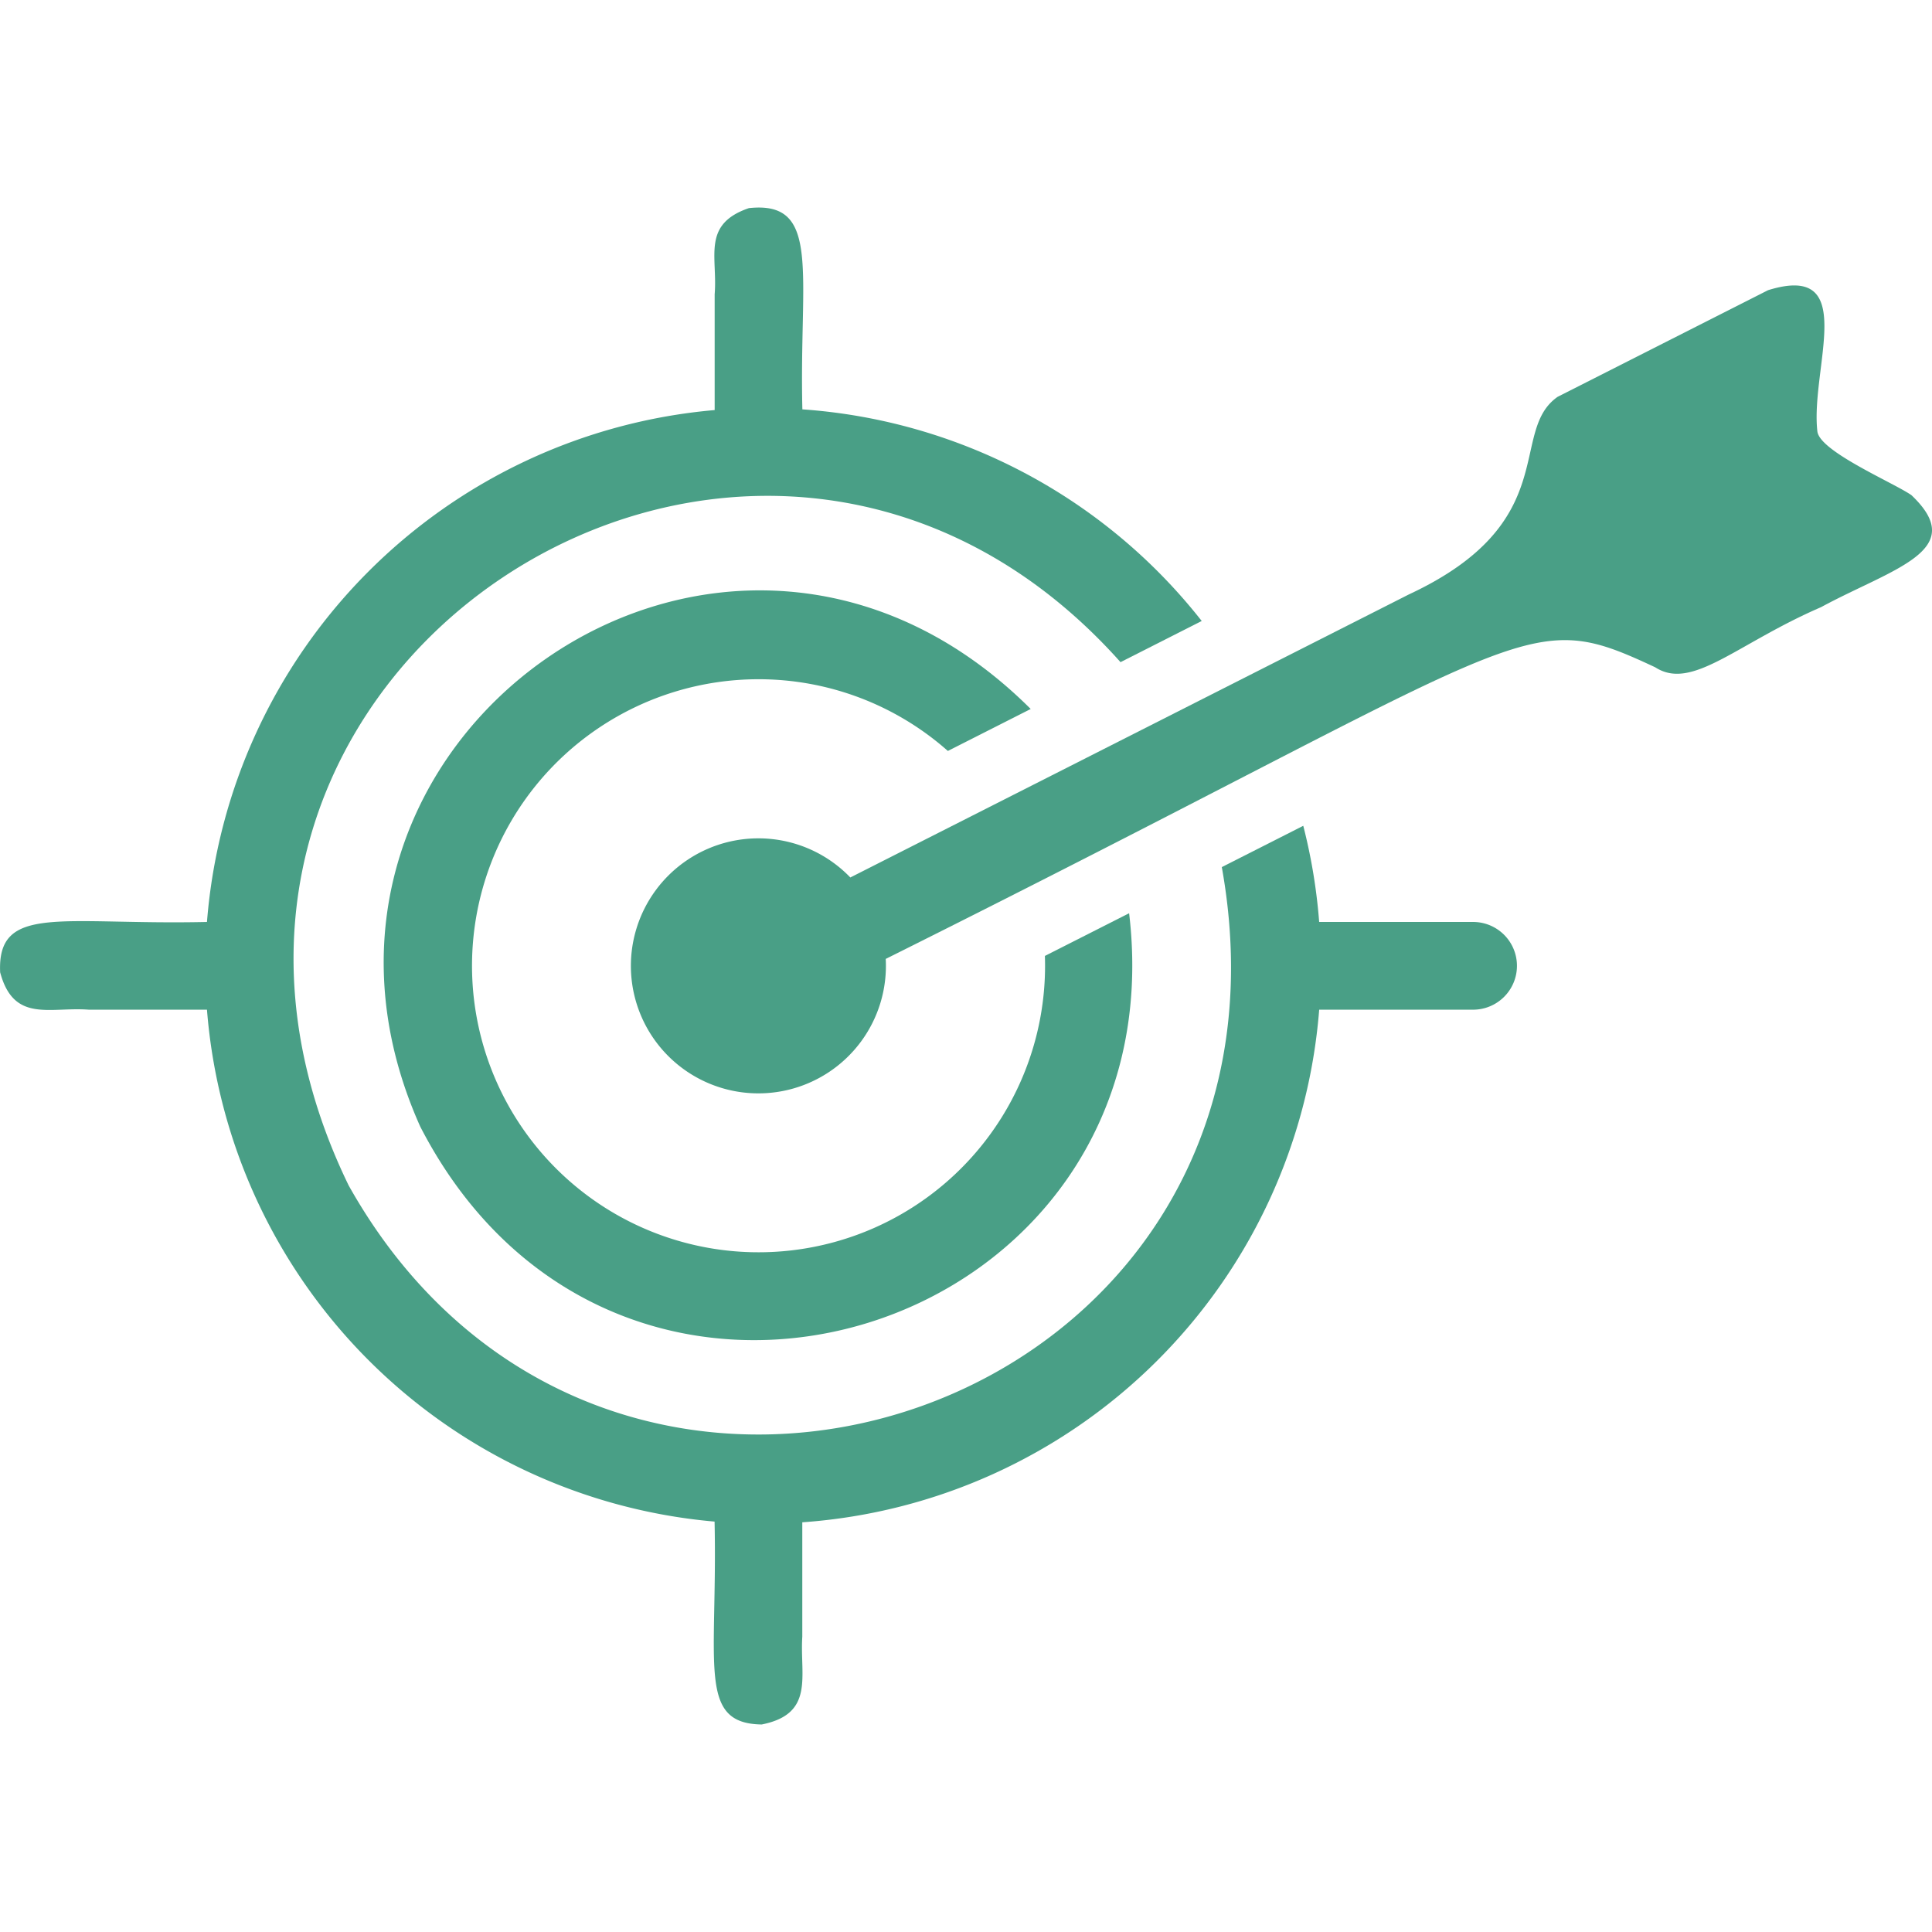
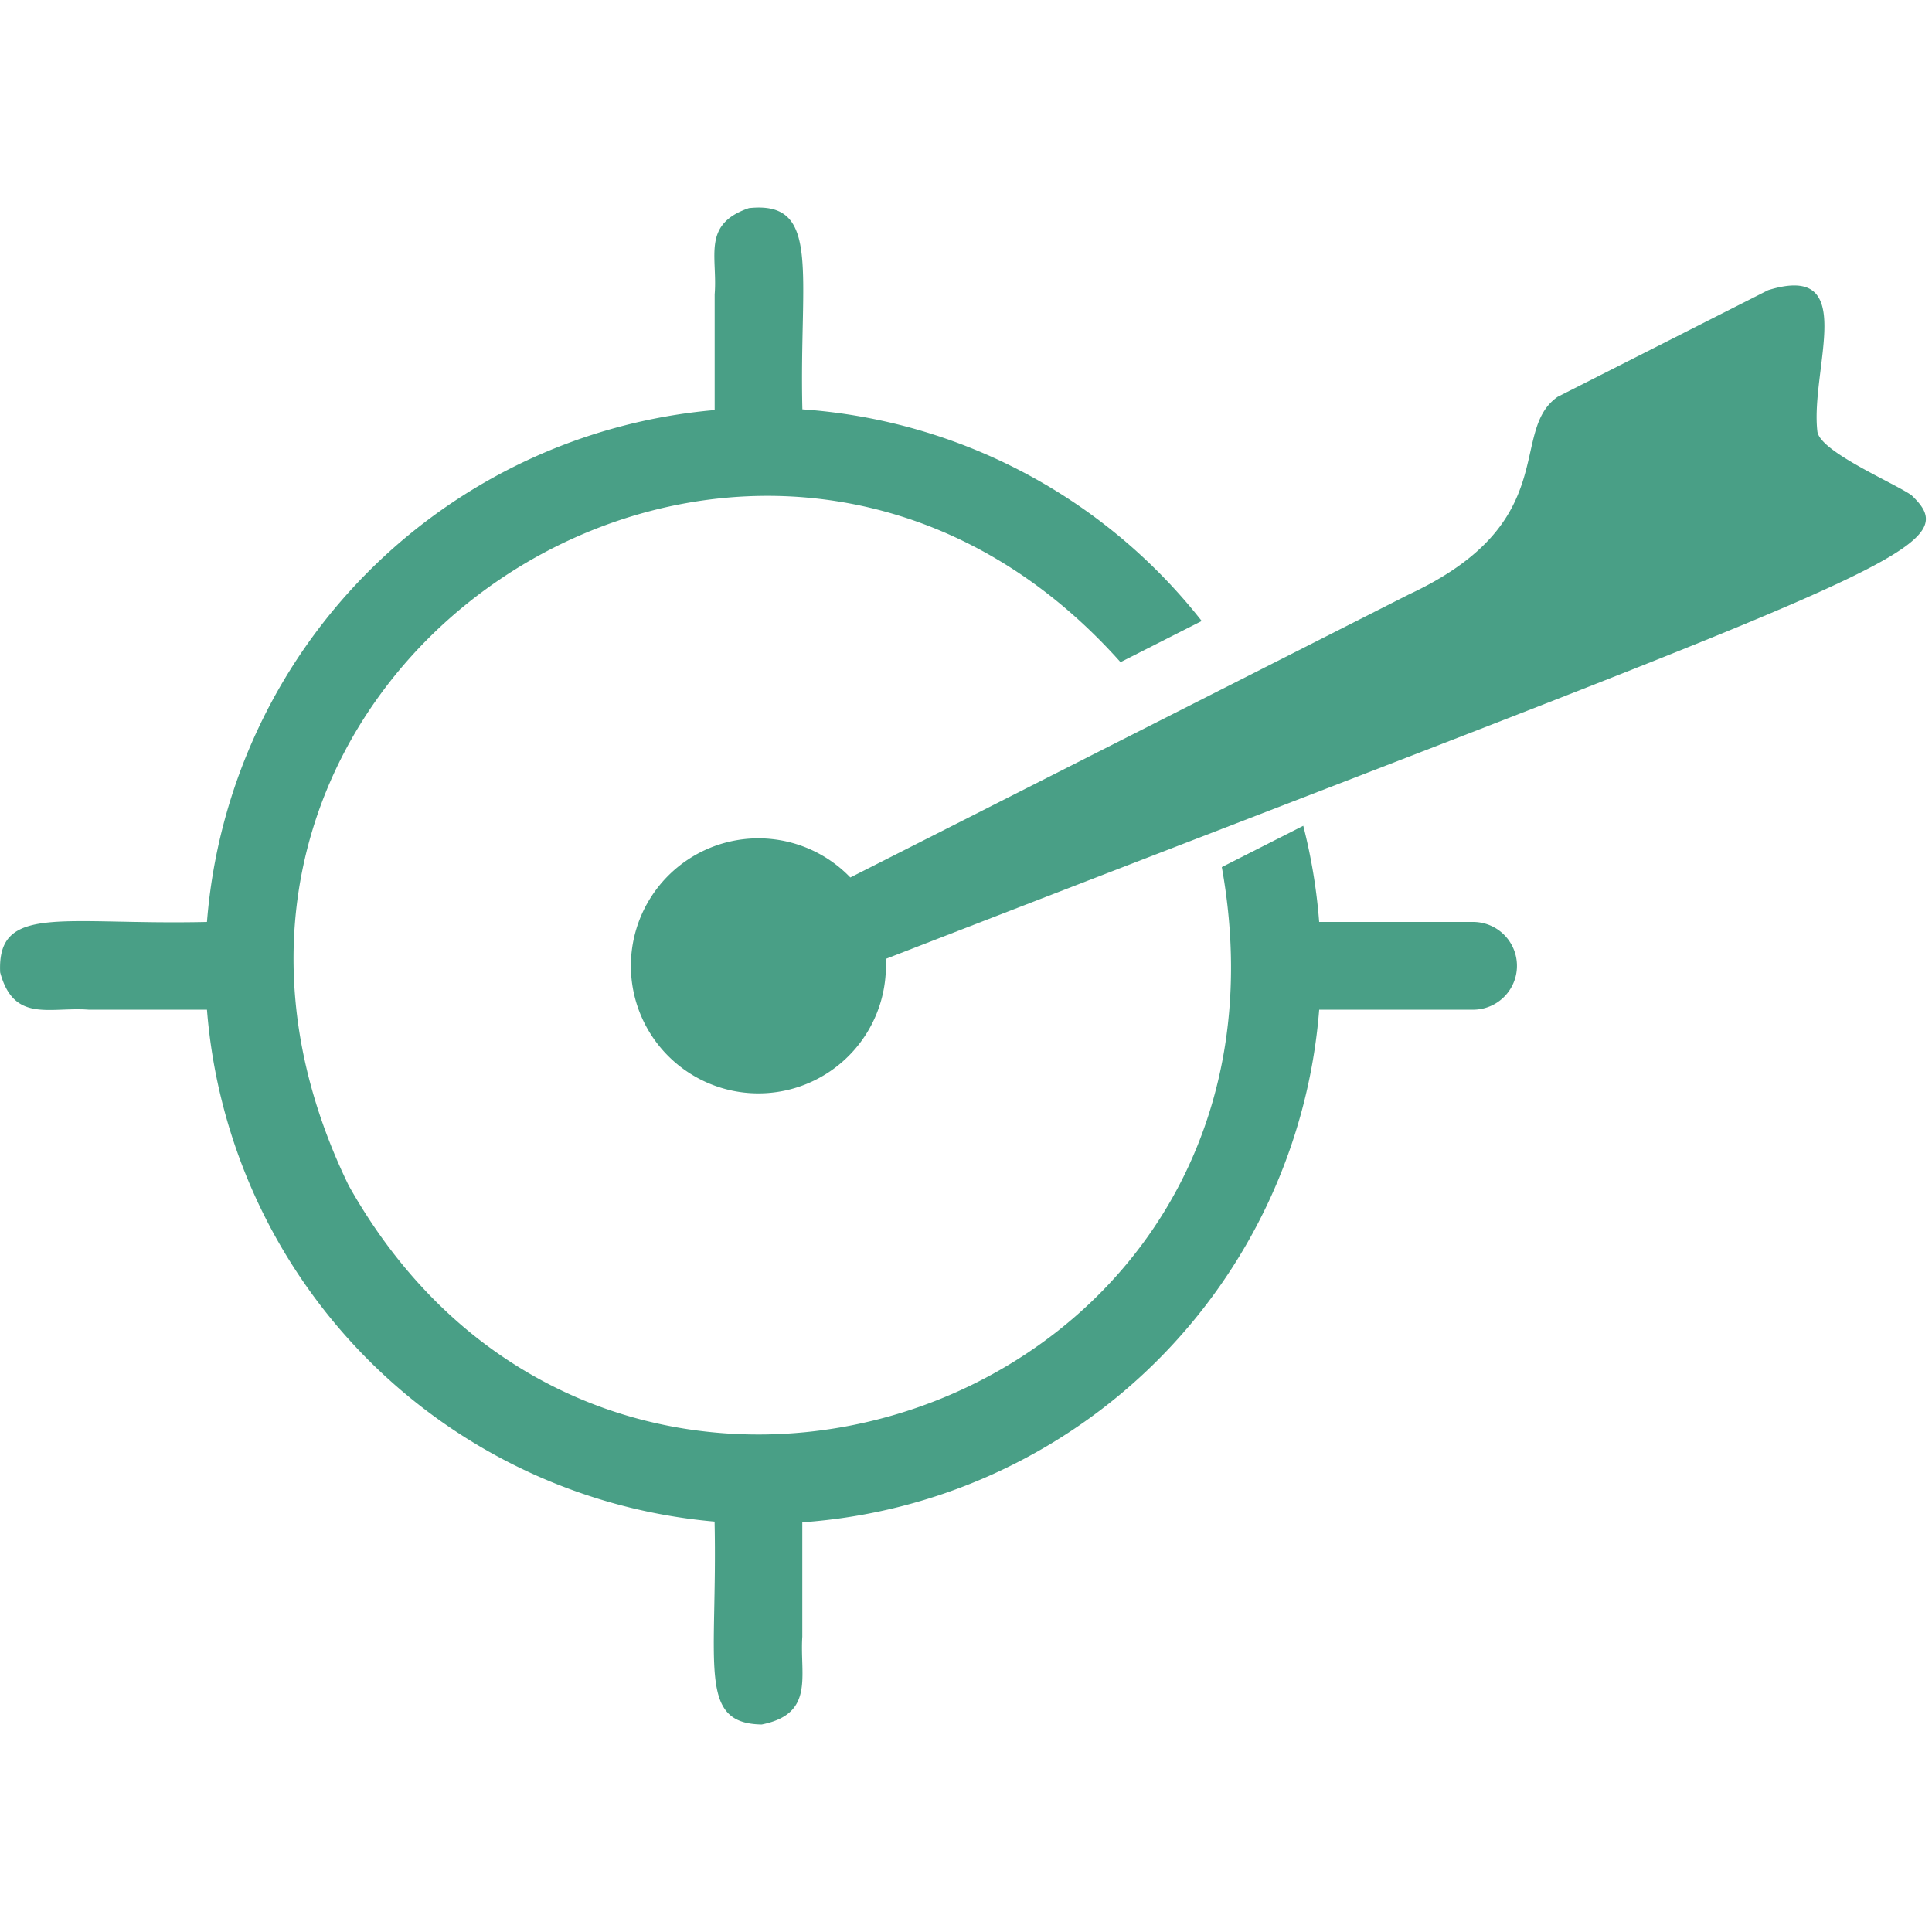
<svg xmlns="http://www.w3.org/2000/svg" width="80" height="80" viewBox="0 0 145.815 114.486">
  <g transform="translate(-900.479 -849.062)">
-     <path d="M1442.048,919.84c-1.321-.926-6.921-3.292-7.1-4.812-.544-4.771,3.2-12.807-3.722-10.659l-15.883,8.049c-3.766,2.634.472,9.464-11.236,14.918l-42.146,21.358a9.624,9.624,0,1,0,2.672,6.146c49.5-24.687,47.883-26.772,58.078-22.009,2.782,1.8,6.1-1.763,12.514-4.539C1440.6,925.378,1446.461,924.027,1442.048,919.84Z" transform="translate(-397.305 -49.07)" fill="#499f86" />
+     <path d="M1442.048,919.84c-1.321-.926-6.921-3.292-7.1-4.812-.544-4.771,3.2-12.807-3.722-10.659l-15.883,8.049c-3.766,2.634.472,9.464-11.236,14.918l-42.146,21.358a9.624,9.624,0,1,0,2.672,6.146C1440.6,925.378,1446.461,924.027,1442.048,919.84Z" transform="translate(-397.305 -49.07)" fill="#499f86" />
    <g transform="translate(900.479 849.062)">
      <path d="M1011.674,902.981h-11.633a42.118,42.118,0,0,0-1.2-7.257l-6.148,3.117c7.388,41.11-46.051,59.425-65.9,24.025-18.766-38.621,30.456-70.647,58.256-39.493l6.128-3.107a42.054,42.054,0,0,0-30.14-15.973c-.253-10.236,1.47-15.779-4.036-15.188-3.573,1.222-2.352,3.651-2.584,6.507,0,3.563,0,8.721,0,8.735A42.1,42.1,0,0,0,916.1,902.981c-10.949.248-15.843-1.405-15.61,3.8,1.026,3.842,3.745,2.593,6.691,2.821H916.1a42.108,42.108,0,0,0,38.311,38.635c.233,10.807-1.32,15.242,3.557,15.313,4.026-.8,2.869-3.673,3.063-6.62,0-3.545,0-8.625,0-8.639a42.1,42.1,0,0,0,39.012-38.689c.01,0,10.9,0,11.6,0A3.31,3.31,0,0,0,1011.674,902.981Z" transform="translate(-900.479 -849.062)" fill="#499f86" />
-       <path d="M1199.322,1125.777a21.539,21.539,0,0,1,14.3,5.413l6.252-3.168c-23.148-23.1-59.083,2.5-46.072,31.521,15.042,29.2,57.278,15.641,53.5-16.105l-6.357,3.222a21.625,21.625,0,1,1-21.616-20.883Z" transform="translate(-1142.083 -1090.177)" fill="#499f86" />
    </g>
  </g>
</svg>